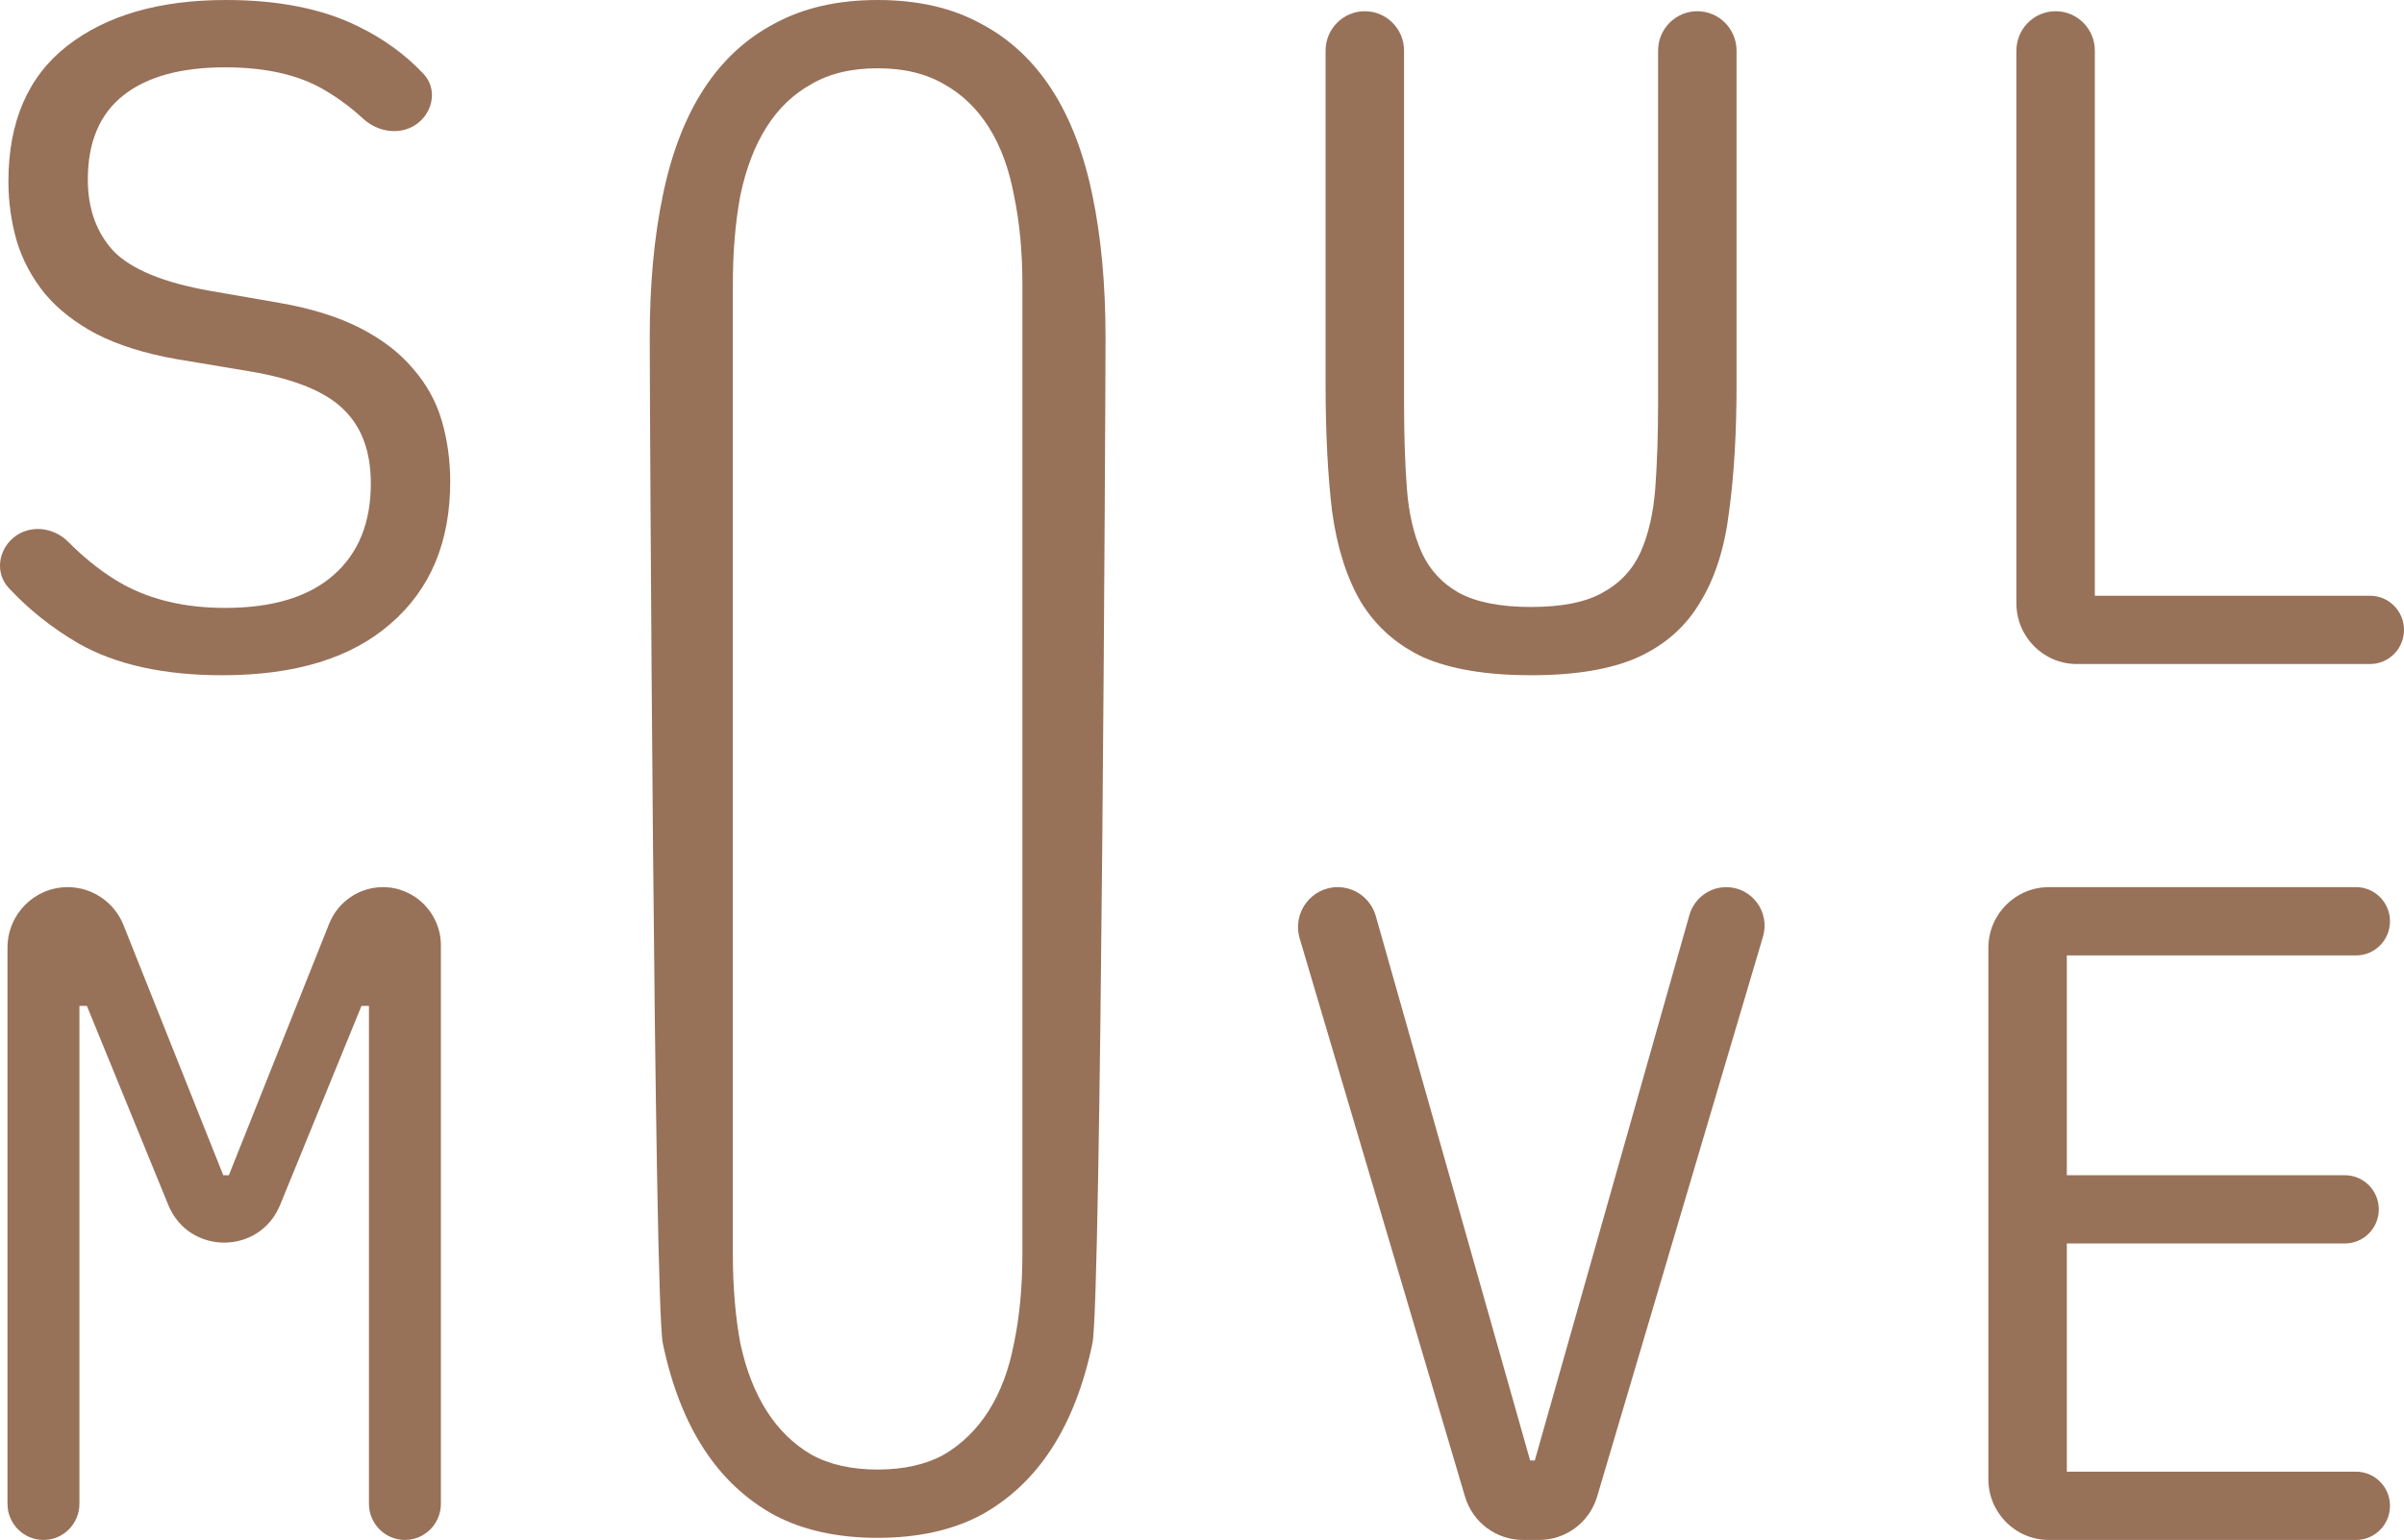
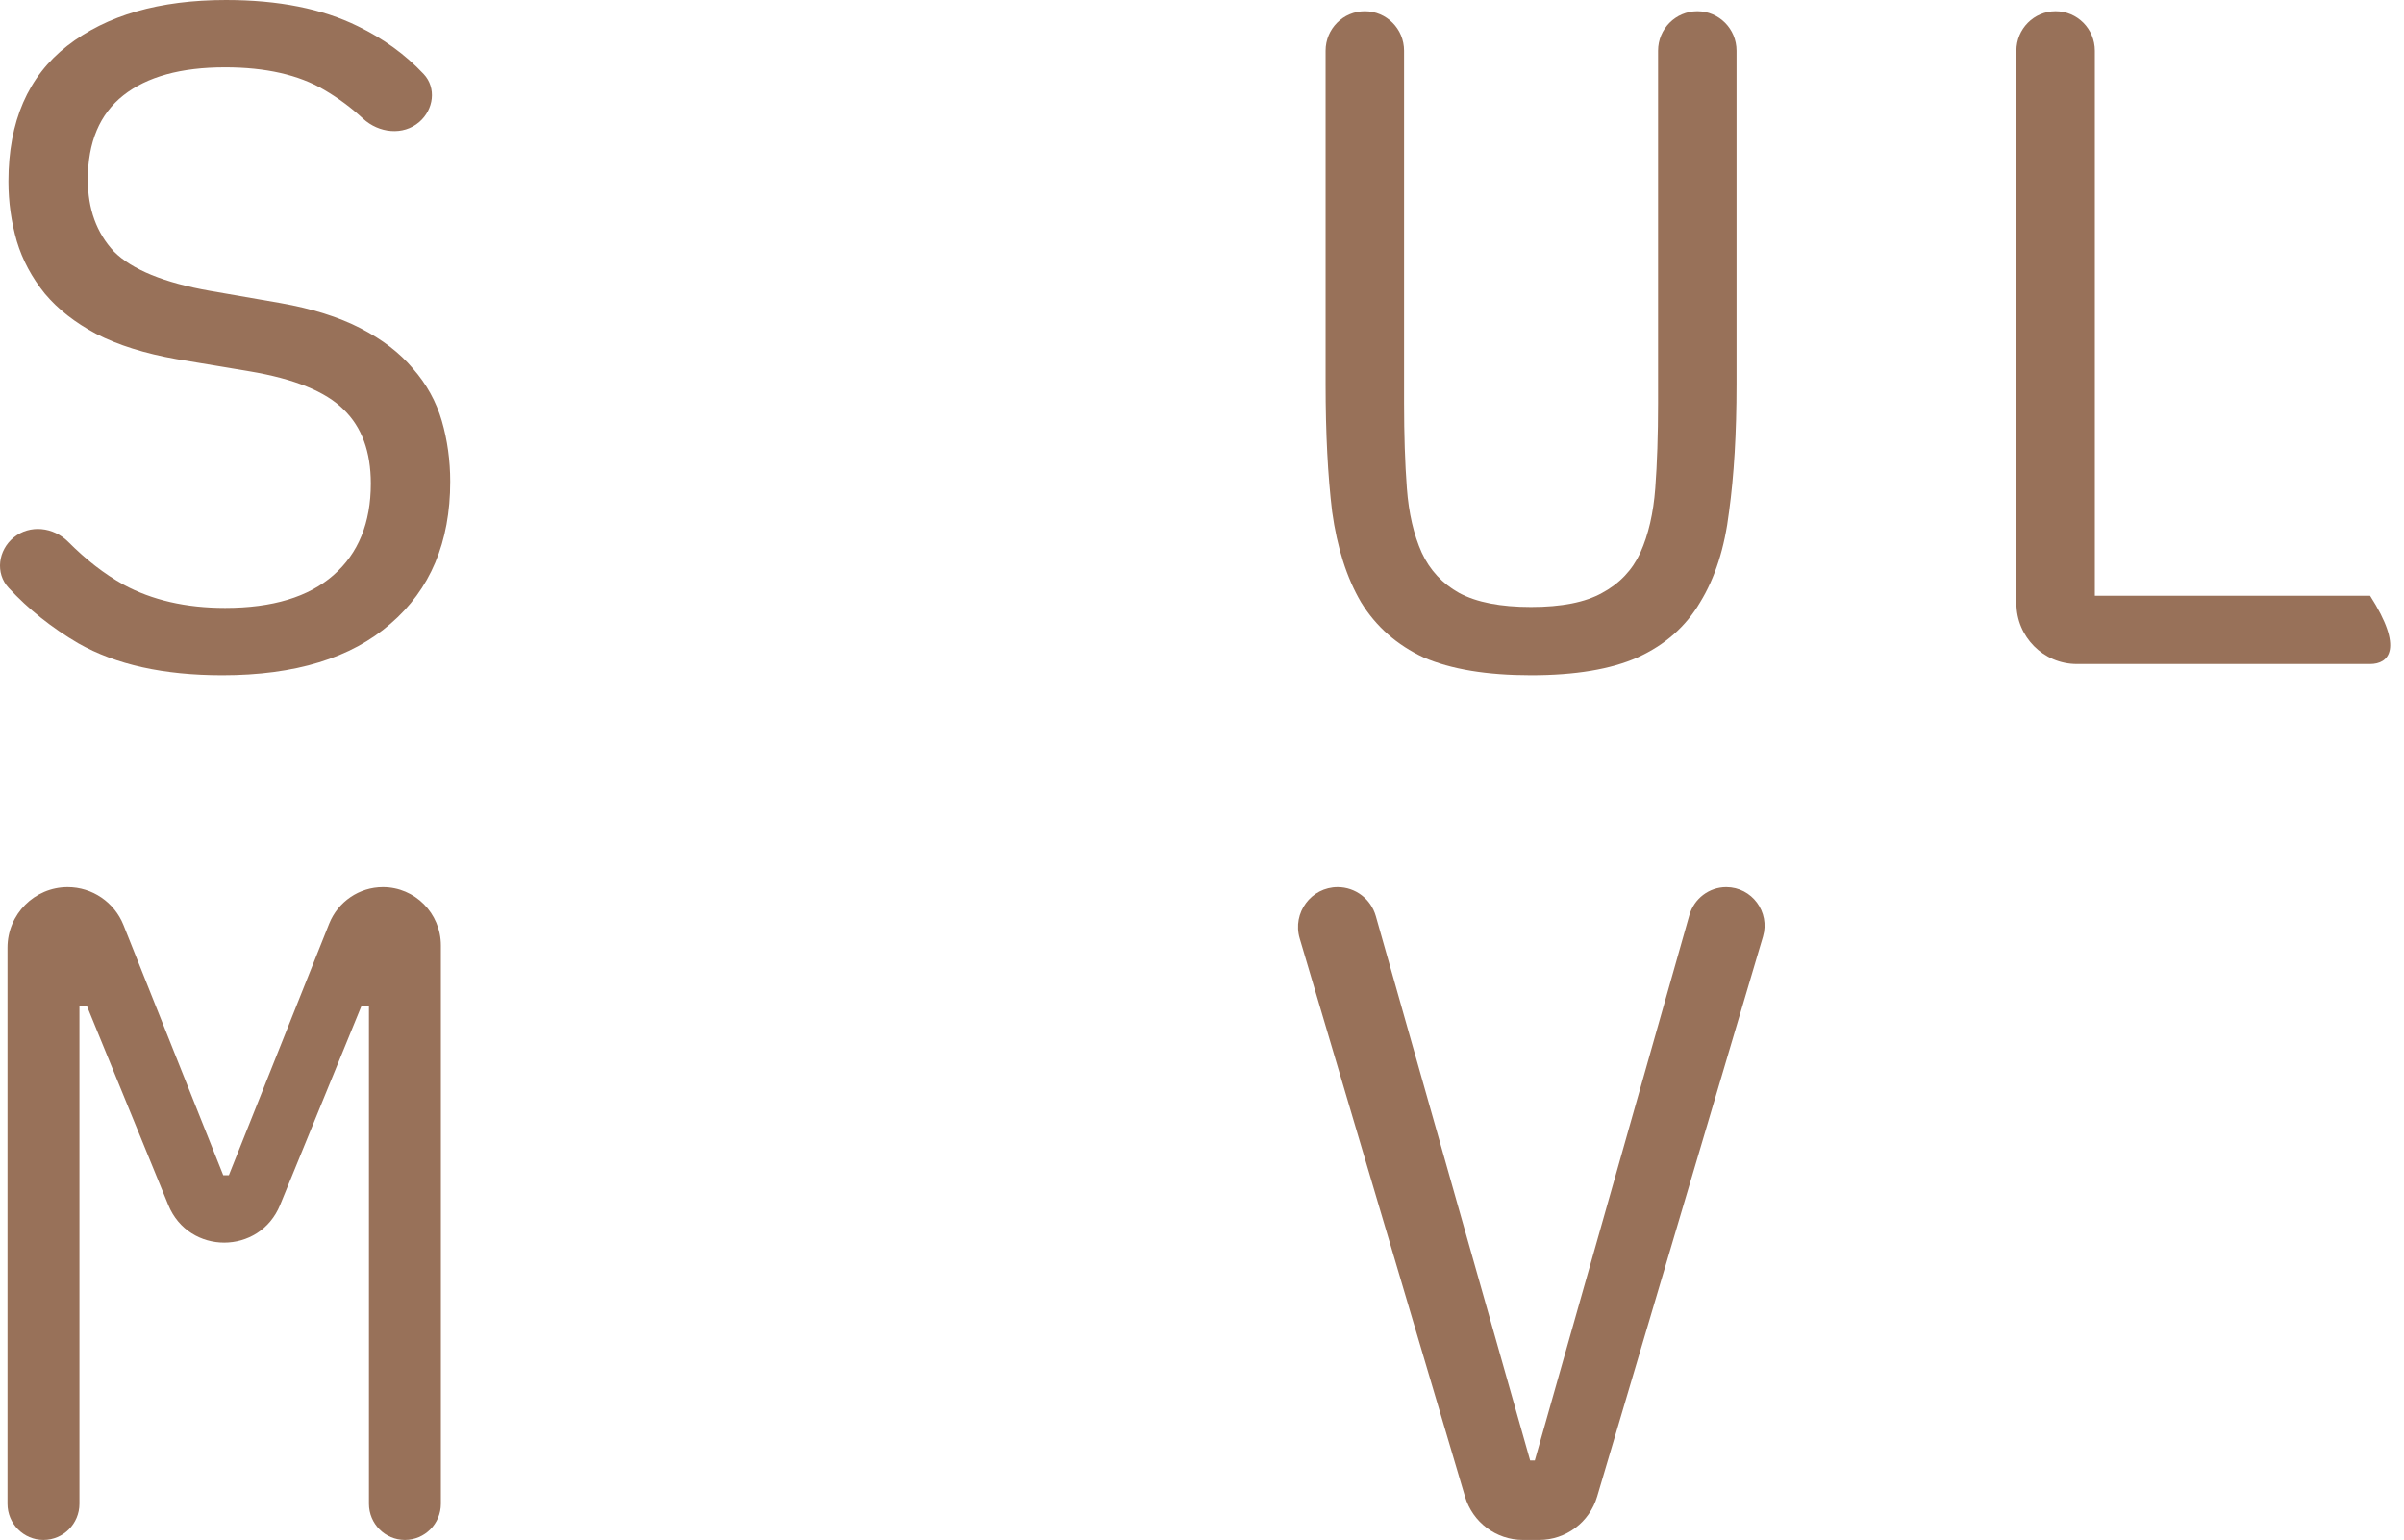
<svg xmlns="http://www.w3.org/2000/svg" width="103" height="66" viewBox="0 0 103 66" fill="none">
  <path d="M9.525 28.94C7.018 28.94 4.963 28.486 3.363 27.577C2.223 26.912 1.226 26.117 0.37 25.194C-0.214 24.564 -0.08 23.584 0.583 23.039C1.277 22.469 2.292 22.586 2.924 23.224C3.687 23.991 4.473 24.601 5.284 25.052C6.511 25.72 7.965 26.054 9.645 26.054C11.673 26.054 13.22 25.586 14.287 24.651C15.355 23.716 15.888 22.407 15.888 20.723C15.888 19.36 15.501 18.305 14.728 17.556C13.954 16.782 12.607 16.234 10.686 15.913L7.565 15.392C6.204 15.151 5.057 14.791 4.123 14.31C3.216 13.829 2.482 13.254 1.922 12.586C1.362 11.891 0.962 11.143 0.721 10.341C0.481 9.513 0.361 8.658 0.361 7.776C0.361 5.211 1.202 3.273 2.882 1.964C4.563 0.655 6.831 0 9.685 0C11.927 0 13.807 0.374 15.328 1.122C16.423 1.652 17.364 2.335 18.151 3.172C18.71 3.766 18.582 4.694 17.966 5.227C17.273 5.828 16.227 5.705 15.554 5.083C15.047 4.614 14.492 4.202 13.887 3.848C12.793 3.207 11.38 2.886 9.645 2.886C7.751 2.886 6.297 3.287 5.284 4.088C4.27 4.89 3.763 6.093 3.763 7.696C3.763 8.952 4.136 9.981 4.883 10.782C5.657 11.557 7.031 12.118 9.005 12.466L12.007 12.987C13.367 13.227 14.514 13.588 15.448 14.069C16.382 14.55 17.129 15.125 17.689 15.793C18.276 16.461 18.689 17.209 18.93 18.037C19.17 18.866 19.29 19.734 19.29 20.643C19.29 23.235 18.436 25.266 16.729 26.735C15.048 28.205 12.647 28.94 9.525 28.94Z" fill="#987159" />
-   <path d="M37.602 65.91C35.895 65.91 34.428 65.589 33.2 64.948C31.973 64.279 30.959 63.331 30.159 62.102C29.359 60.873 28.772 59.363 28.398 57.572C28.025 55.782 27.838 16.768 27.838 14.47C27.838 12.199 28.025 10.168 28.398 8.377C28.772 6.56 29.359 5.037 30.159 3.808C30.959 2.579 31.973 1.643 33.2 1.002C34.428 0.334 35.895 0 37.602 0C39.31 0 40.777 0.334 42.004 1.002C43.231 1.643 44.245 2.579 45.045 3.808C45.846 5.037 46.433 6.56 46.806 8.377C47.18 10.168 47.367 12.199 47.367 14.47C47.367 16.768 47.18 55.782 46.806 57.572C46.433 59.363 45.846 60.873 45.045 62.102C44.245 63.331 43.231 64.279 42.004 64.948C40.777 65.589 39.31 65.91 37.602 65.91ZM37.602 62.983C38.723 62.983 39.67 62.77 40.444 62.342C41.217 61.888 41.858 61.26 42.364 60.458C42.871 59.657 43.231 58.695 43.445 57.572C43.685 56.423 43.805 55.141 43.805 53.724V12.185C43.805 10.796 43.685 9.526 43.445 8.377C43.231 7.228 42.871 6.253 42.364 5.451C41.858 4.65 41.217 4.035 40.444 3.607C39.67 3.153 38.723 2.926 37.602 2.926C36.482 2.926 35.535 3.153 34.761 3.607C33.987 4.035 33.347 4.65 32.84 5.451C32.333 6.253 31.96 7.228 31.72 8.377C31.506 9.526 31.399 10.796 31.399 12.185V53.724C31.399 55.141 31.506 56.423 31.72 57.572C31.96 58.695 32.333 59.657 32.84 60.458C33.347 61.26 33.987 61.888 34.761 62.342C35.535 62.77 36.482 62.983 37.602 62.983Z" fill="#987159" />
  <path d="M58.476 0.481C59.404 0.481 60.157 1.238 60.157 2.172V17.276C60.157 18.639 60.197 19.855 60.277 20.923C60.357 21.992 60.57 22.914 60.917 23.689C61.264 24.437 61.797 25.012 62.518 25.413C63.265 25.814 64.292 26.014 65.599 26.014C66.906 26.014 67.92 25.814 68.64 25.413C69.387 25.012 69.934 24.437 70.281 23.689C70.628 22.914 70.841 21.992 70.921 20.923C71.001 19.855 71.041 18.639 71.041 17.276V2.172C71.041 1.238 71.794 0.481 72.722 0.481C73.65 0.481 74.403 1.238 74.403 2.172V16.474C74.403 18.558 74.296 20.376 74.083 21.925C73.896 23.475 73.483 24.771 72.842 25.814C72.229 26.856 71.335 27.644 70.161 28.178C69.014 28.686 67.493 28.94 65.599 28.94C63.705 28.94 62.171 28.686 60.997 28.178C59.85 27.644 58.956 26.856 58.316 25.814C57.702 24.771 57.289 23.475 57.075 21.925C56.889 20.376 56.795 18.558 56.795 16.474V2.172C56.795 1.238 57.548 0.481 58.476 0.481Z" fill="#987159" />
-   <path d="M88.983 28.459C87.552 28.459 86.393 27.293 86.393 25.854V2.172C86.393 1.238 87.145 0.481 88.073 0.481C89.002 0.481 89.754 1.238 89.754 2.172V25.533H101.546C102.349 25.533 103 26.188 103 26.996C103 27.804 102.349 28.459 101.546 28.459H88.983Z" fill="#987159" />
+   <path d="M88.983 28.459C87.552 28.459 86.393 27.293 86.393 25.854V2.172C86.393 1.238 87.145 0.481 88.073 0.481C89.002 0.481 89.754 1.238 89.754 2.172V25.533H101.546C103 27.804 102.349 28.459 101.546 28.459H88.983Z" fill="#987159" />
  <path d="M15.808 43.112H15.488L12.001 51.643C11.121 53.795 8.09 53.795 7.21 51.643L3.723 43.112H3.403V64.45C3.403 65.306 2.713 66 1.862 66C1.011 66 0.321 65.306 0.321 64.45V40.615C0.321 39.183 1.476 38.022 2.899 38.022C3.953 38.022 4.9 38.666 5.292 39.65L9.565 50.368H9.806L14.103 39.59C14.48 38.643 15.393 38.022 16.407 38.022C17.778 38.022 18.89 39.14 18.89 40.519V64.45C18.89 65.306 18.2 66 17.349 66C16.498 66 15.808 65.306 15.808 64.45V43.112Z" fill="#987159" />
  <path d="M65.249 66C64.103 66 63.094 65.243 62.767 64.138L55.685 40.219C55.36 39.123 56.177 38.022 57.313 38.022C58.072 38.022 58.739 38.528 58.947 39.263L65.559 62.593H65.759L72.382 39.221C72.584 38.511 73.228 38.022 73.962 38.022C75.06 38.022 75.849 39.086 75.535 40.145L68.431 64.138C68.104 65.243 67.095 66 65.949 66H65.249Z" fill="#987159" />
-   <path d="M87.782 66C86.352 66 85.192 64.834 85.192 63.395V40.627C85.192 39.188 86.352 38.022 87.782 38.022H100.945C101.749 38.022 102.4 38.677 102.4 39.485C102.4 40.293 101.749 40.948 100.945 40.948H88.554V50.368H100.465C101.268 50.368 101.92 51.023 101.92 51.831C101.92 52.639 101.268 53.294 100.465 53.294H88.554V63.074H100.945C101.749 63.074 102.4 63.729 102.4 64.537C102.4 65.345 101.749 66 100.945 66H87.782Z" fill="#987159" />
</svg>